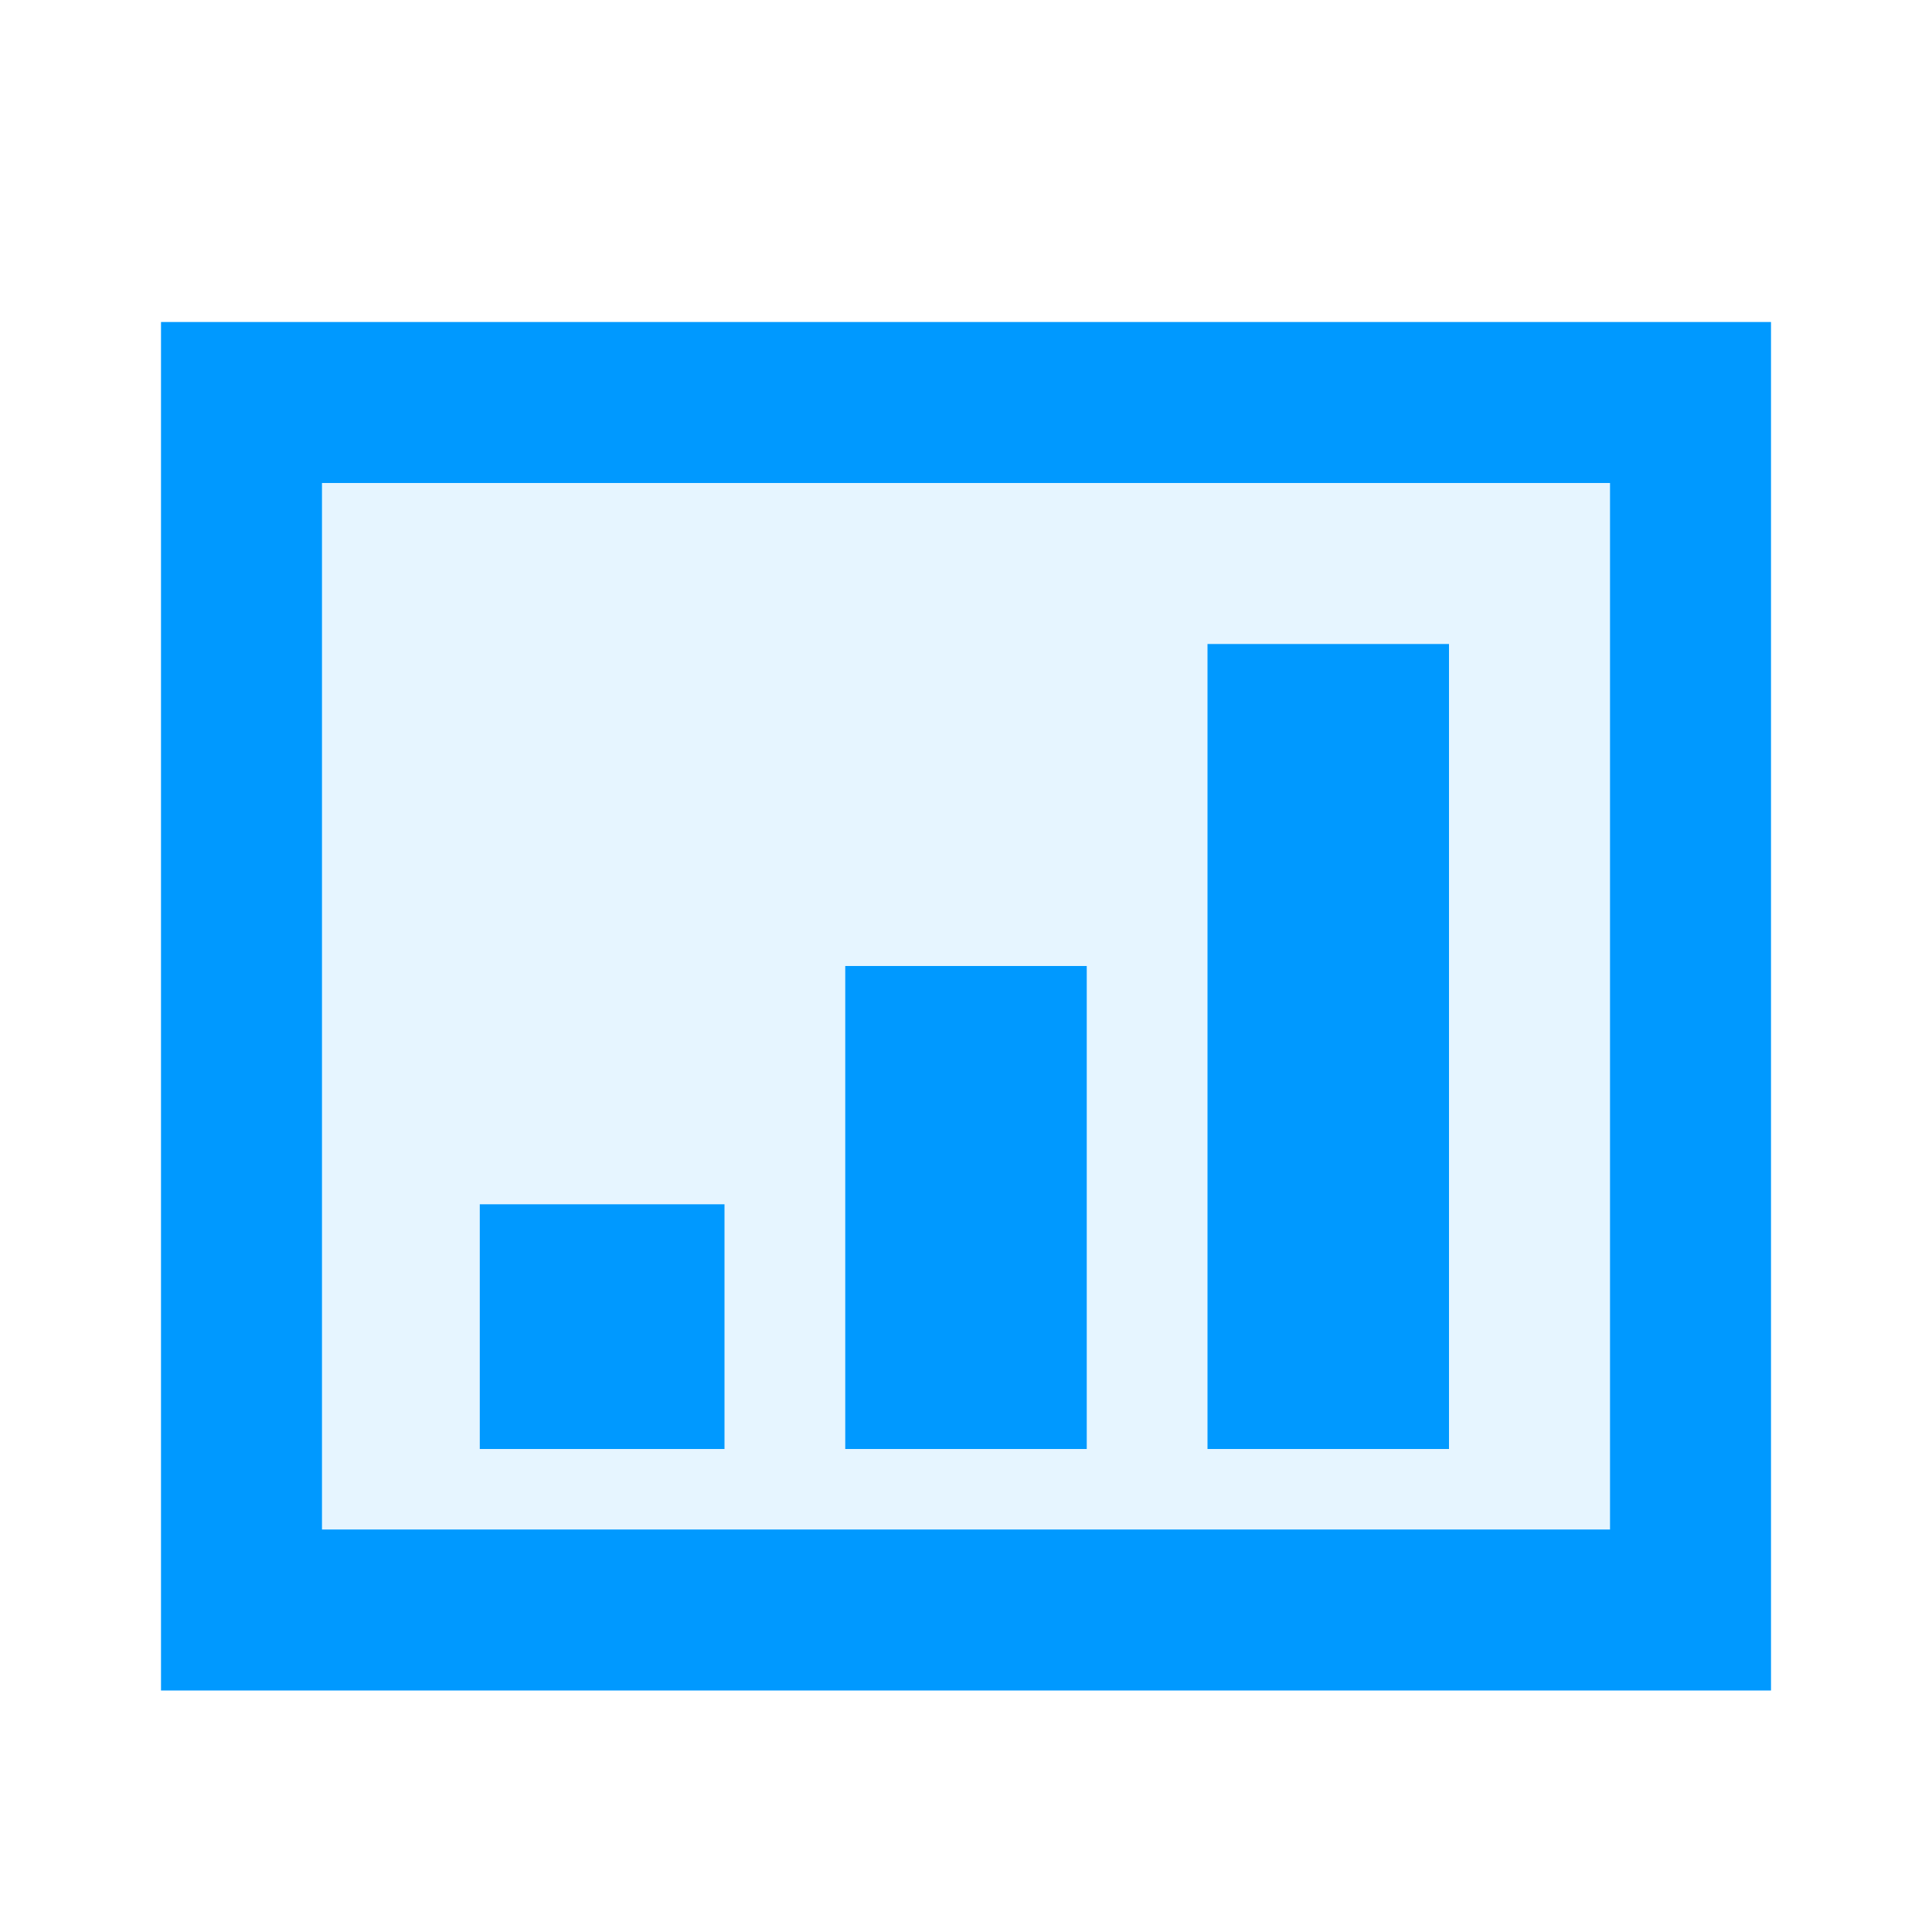
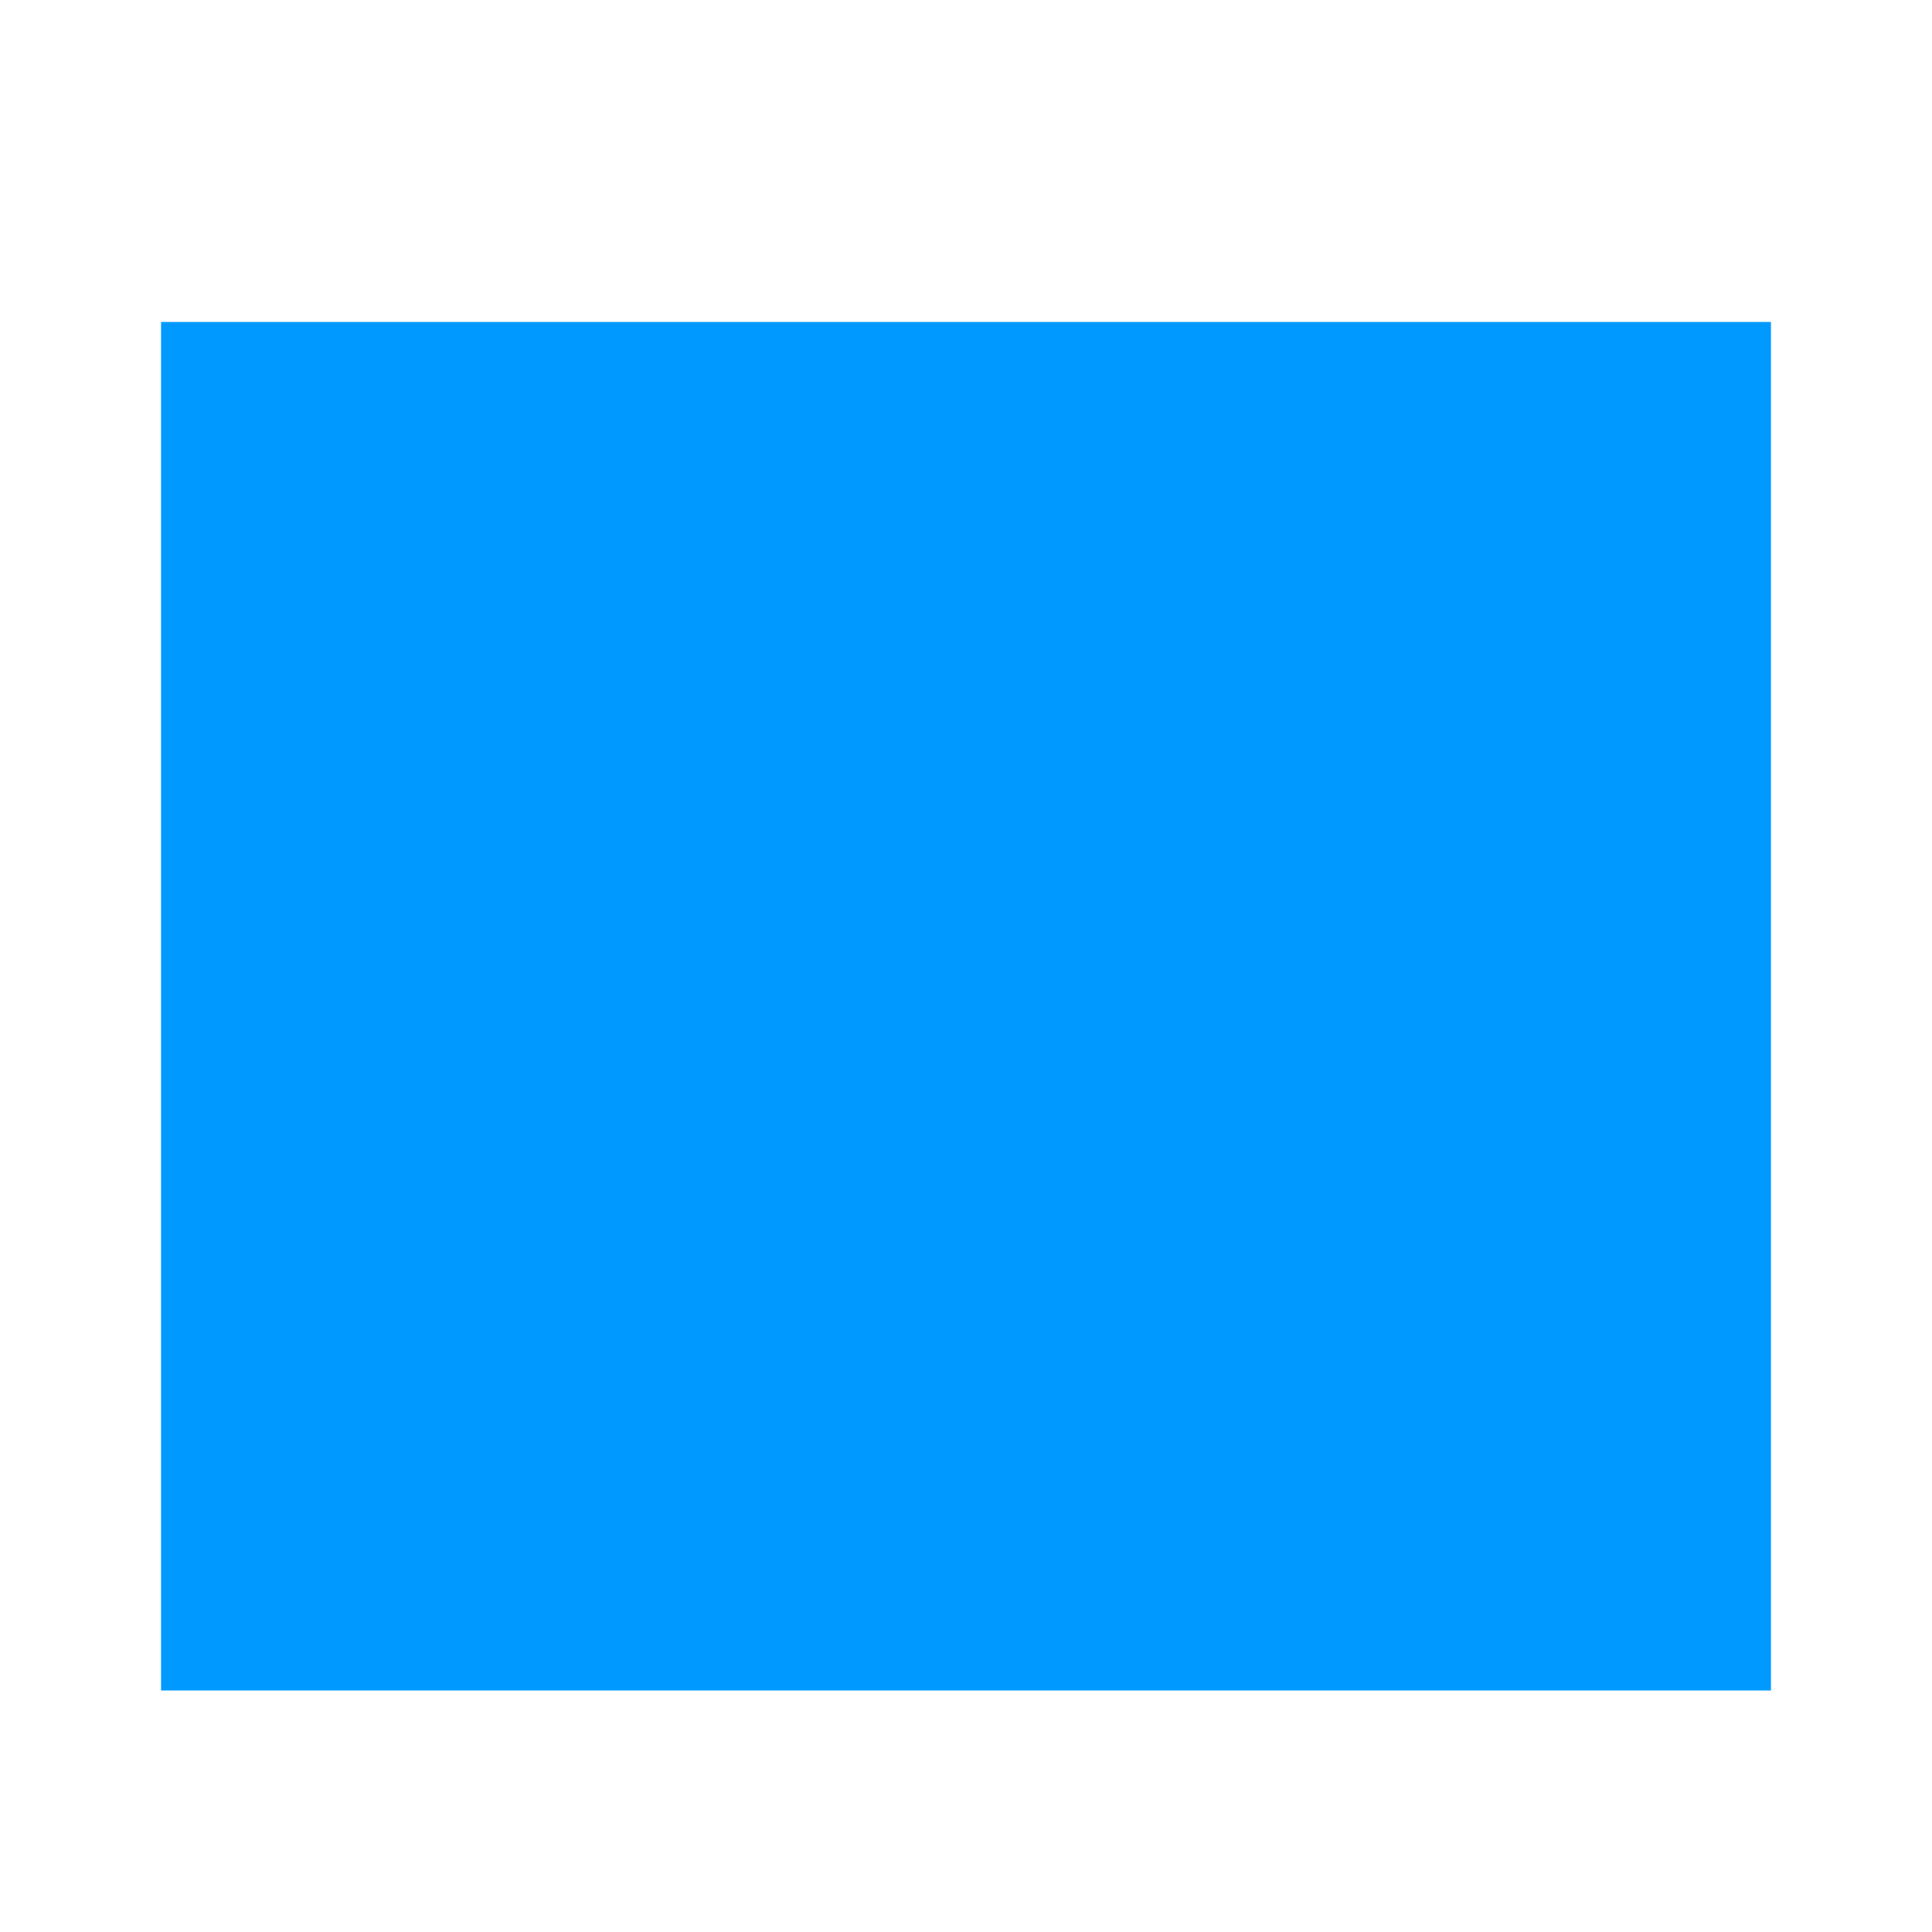
<svg xmlns="http://www.w3.org/2000/svg" id="Layer_1" data-name="Layer 1" viewBox="0 0 48 48">
  <defs>
    <style>.cls-1,.cls-2{fill:#09f;}.cls-1{opacity:0.1;}</style>
  </defs>
  <title>Icon-Investors</title>
  <polyline class="cls-1" points="40 12 40 38 8 38 8 12 40 12" />
-   <path class="cls-2" d="M40,12V38H8V12H40m4-4H4V42H44V8Z" />
+   <path class="cls-2" d="M40,12V38V12H40m4-4H4V42H44V8Z" />
  <rect class="cls-2" x="11.92" y="29.92" width="6.08" height="6.08" />
-   <rect class="cls-2" x="21" y="24" width="6" height="12" />
  <rect class="cls-2" x="30" y="16" width="6" height="20" />
</svg>